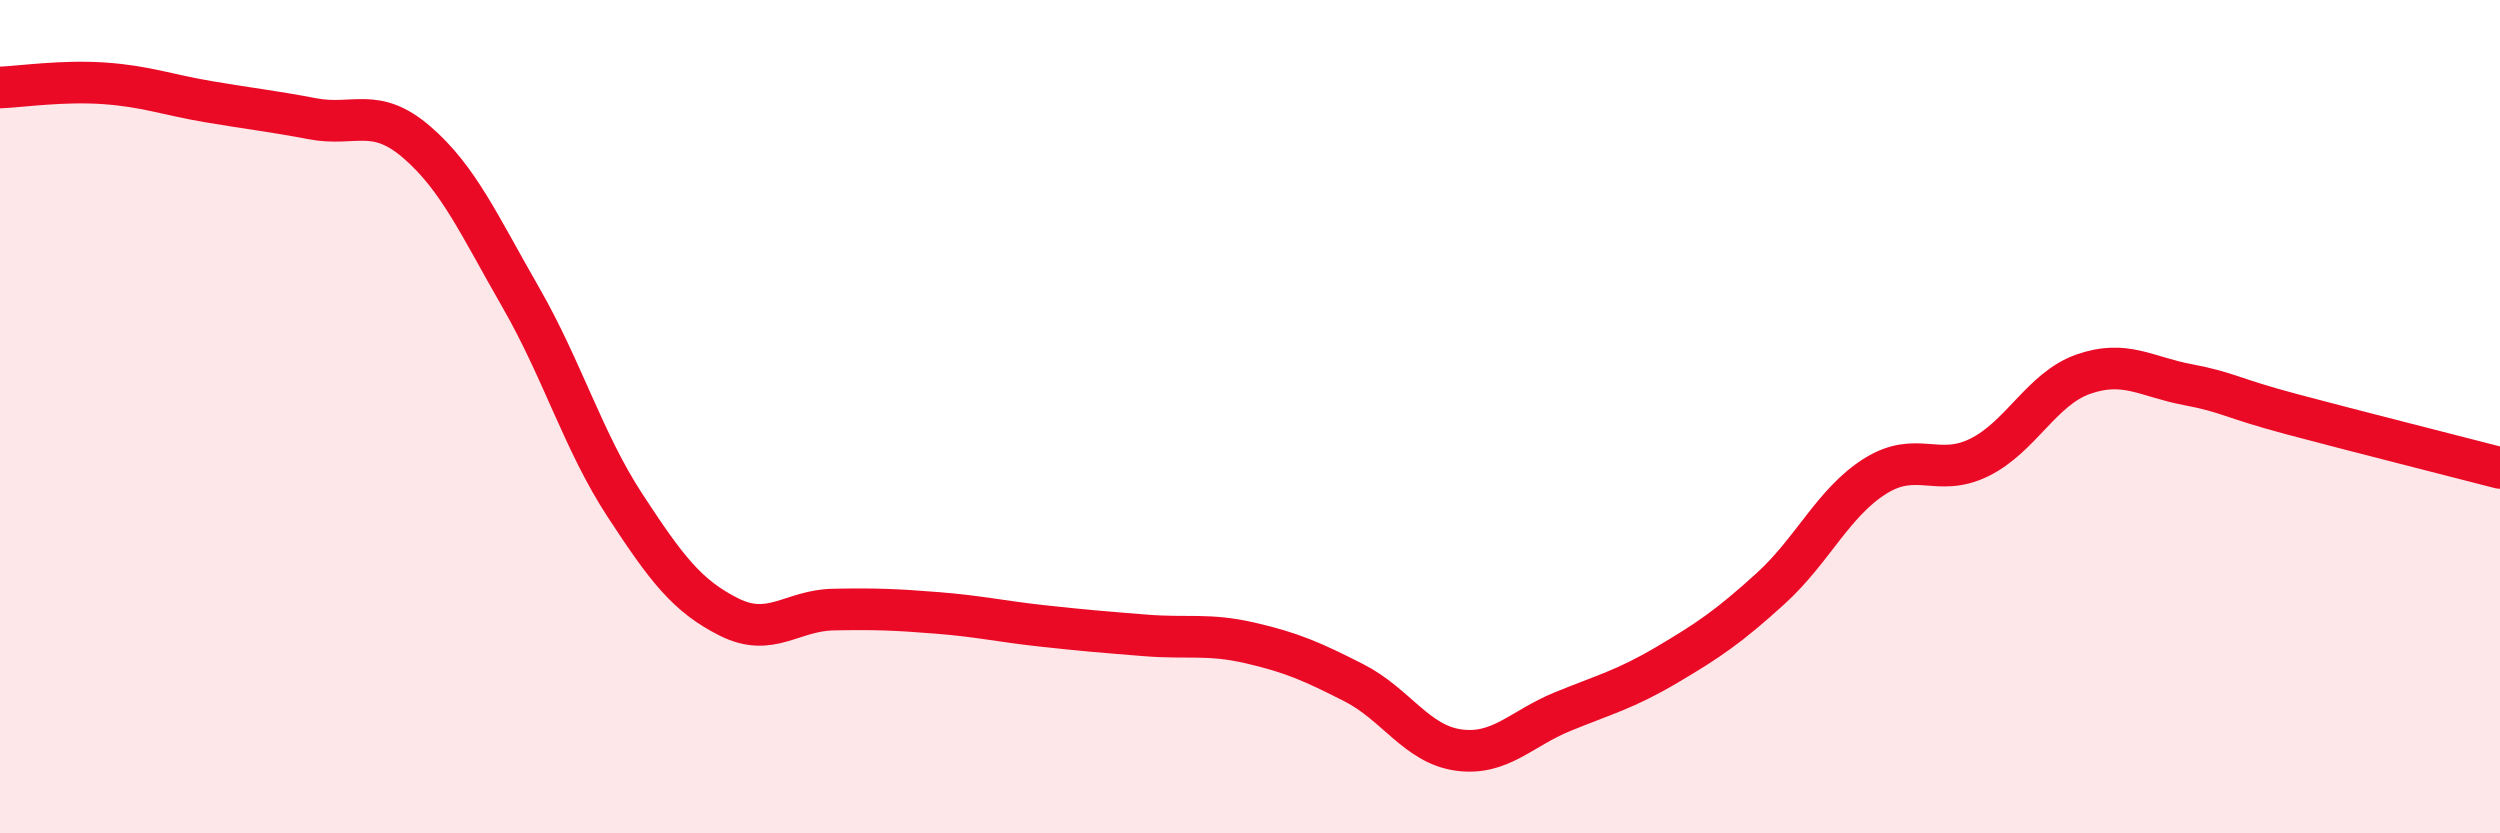
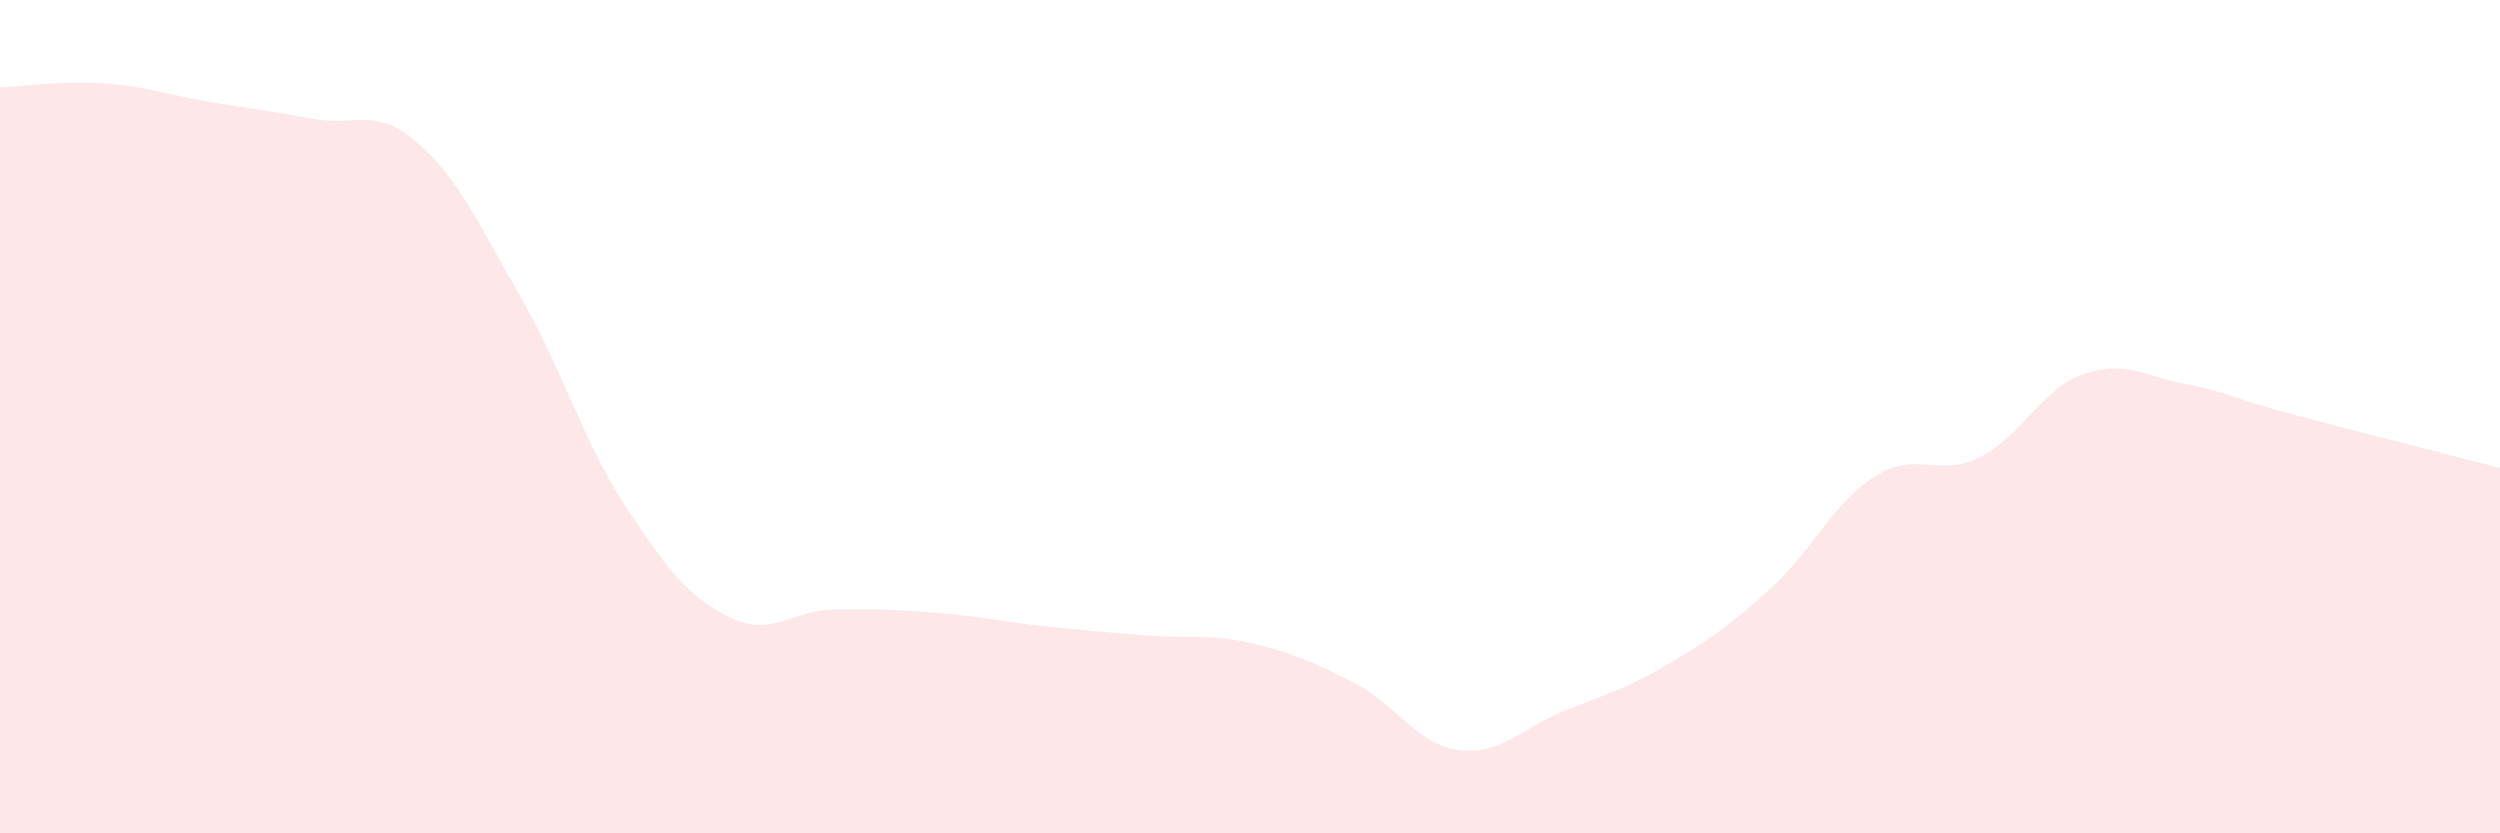
<svg xmlns="http://www.w3.org/2000/svg" width="60" height="20" viewBox="0 0 60 20">
  <path d="M 0,2.1 C 0.5,2.08 1.5,1.93 2.5,2 C 3.5,2.07 4,2.27 5,2.44 C 6,2.61 6.5,2.66 7.5,2.85 C 8.5,3.04 9,2.55 10,3.41 C 11,4.27 11.5,5.4 12.5,7.14 C 13.5,8.88 14,10.6 15,12.13 C 16,13.66 16.5,14.31 17.5,14.81 C 18.5,15.31 19,14.65 20,14.63 C 21,14.61 21.5,14.63 22.5,14.71 C 23.5,14.79 24,14.91 25,15.02 C 26,15.13 26.5,15.17 27.5,15.25 C 28.5,15.33 29,15.2 30,15.43 C 31,15.66 31.5,15.88 32.5,16.39 C 33.5,16.9 34,17.86 35,18 C 36,18.14 36.5,17.49 37.5,17.08 C 38.5,16.67 39,16.55 40,15.96 C 41,15.37 41.5,15.03 42.5,14.12 C 43.5,13.21 44,12.06 45,11.43 C 46,10.8 46.5,11.47 47.5,10.98 C 48.5,10.49 49,9.33 50,8.98 C 51,8.63 51.5,9.04 52.5,9.23 C 53.5,9.42 53.5,9.54 55,9.94 C 56.5,10.34 59,10.97 60,11.23L60 20L0 20Z" fill="#EB0A25" opacity="0.1" stroke-linecap="round" stroke-linejoin="round" />
-   <path d="M 0,2.1 C 0.5,2.08 1.5,1.93 2.5,2 C 3.5,2.07 4,2.27 5,2.44 C 6,2.61 6.5,2.66 7.5,2.85 C 8.5,3.04 9,2.55 10,3.41 C 11,4.27 11.5,5.4 12.5,7.14 C 13.5,8.88 14,10.6 15,12.13 C 16,13.66 16.5,14.31 17.5,14.81 C 18.5,15.31 19,14.65 20,14.63 C 21,14.61 21.5,14.63 22.5,14.71 C 23.5,14.79 24,14.91 25,15.02 C 26,15.13 26.5,15.17 27.5,15.25 C 28.5,15.33 29,15.2 30,15.43 C 31,15.66 31.5,15.88 32.5,16.39 C 33.5,16.9 34,17.86 35,18 C 36,18.14 36.5,17.49 37.5,17.08 C 38.5,16.67 39,16.55 40,15.96 C 41,15.37 41.5,15.03 42.5,14.12 C 43.5,13.21 44,12.06 45,11.43 C 46,10.8 46.5,11.47 47.5,10.98 C 48.5,10.49 49,9.33 50,8.98 C 51,8.63 51.5,9.04 52.5,9.23 C 53.5,9.42 53.5,9.54 55,9.94 C 56.5,10.34 59,10.97 60,11.23" stroke="#EB0A25" stroke-width="1" fill="none" stroke-linecap="round" stroke-linejoin="round" />
</svg>